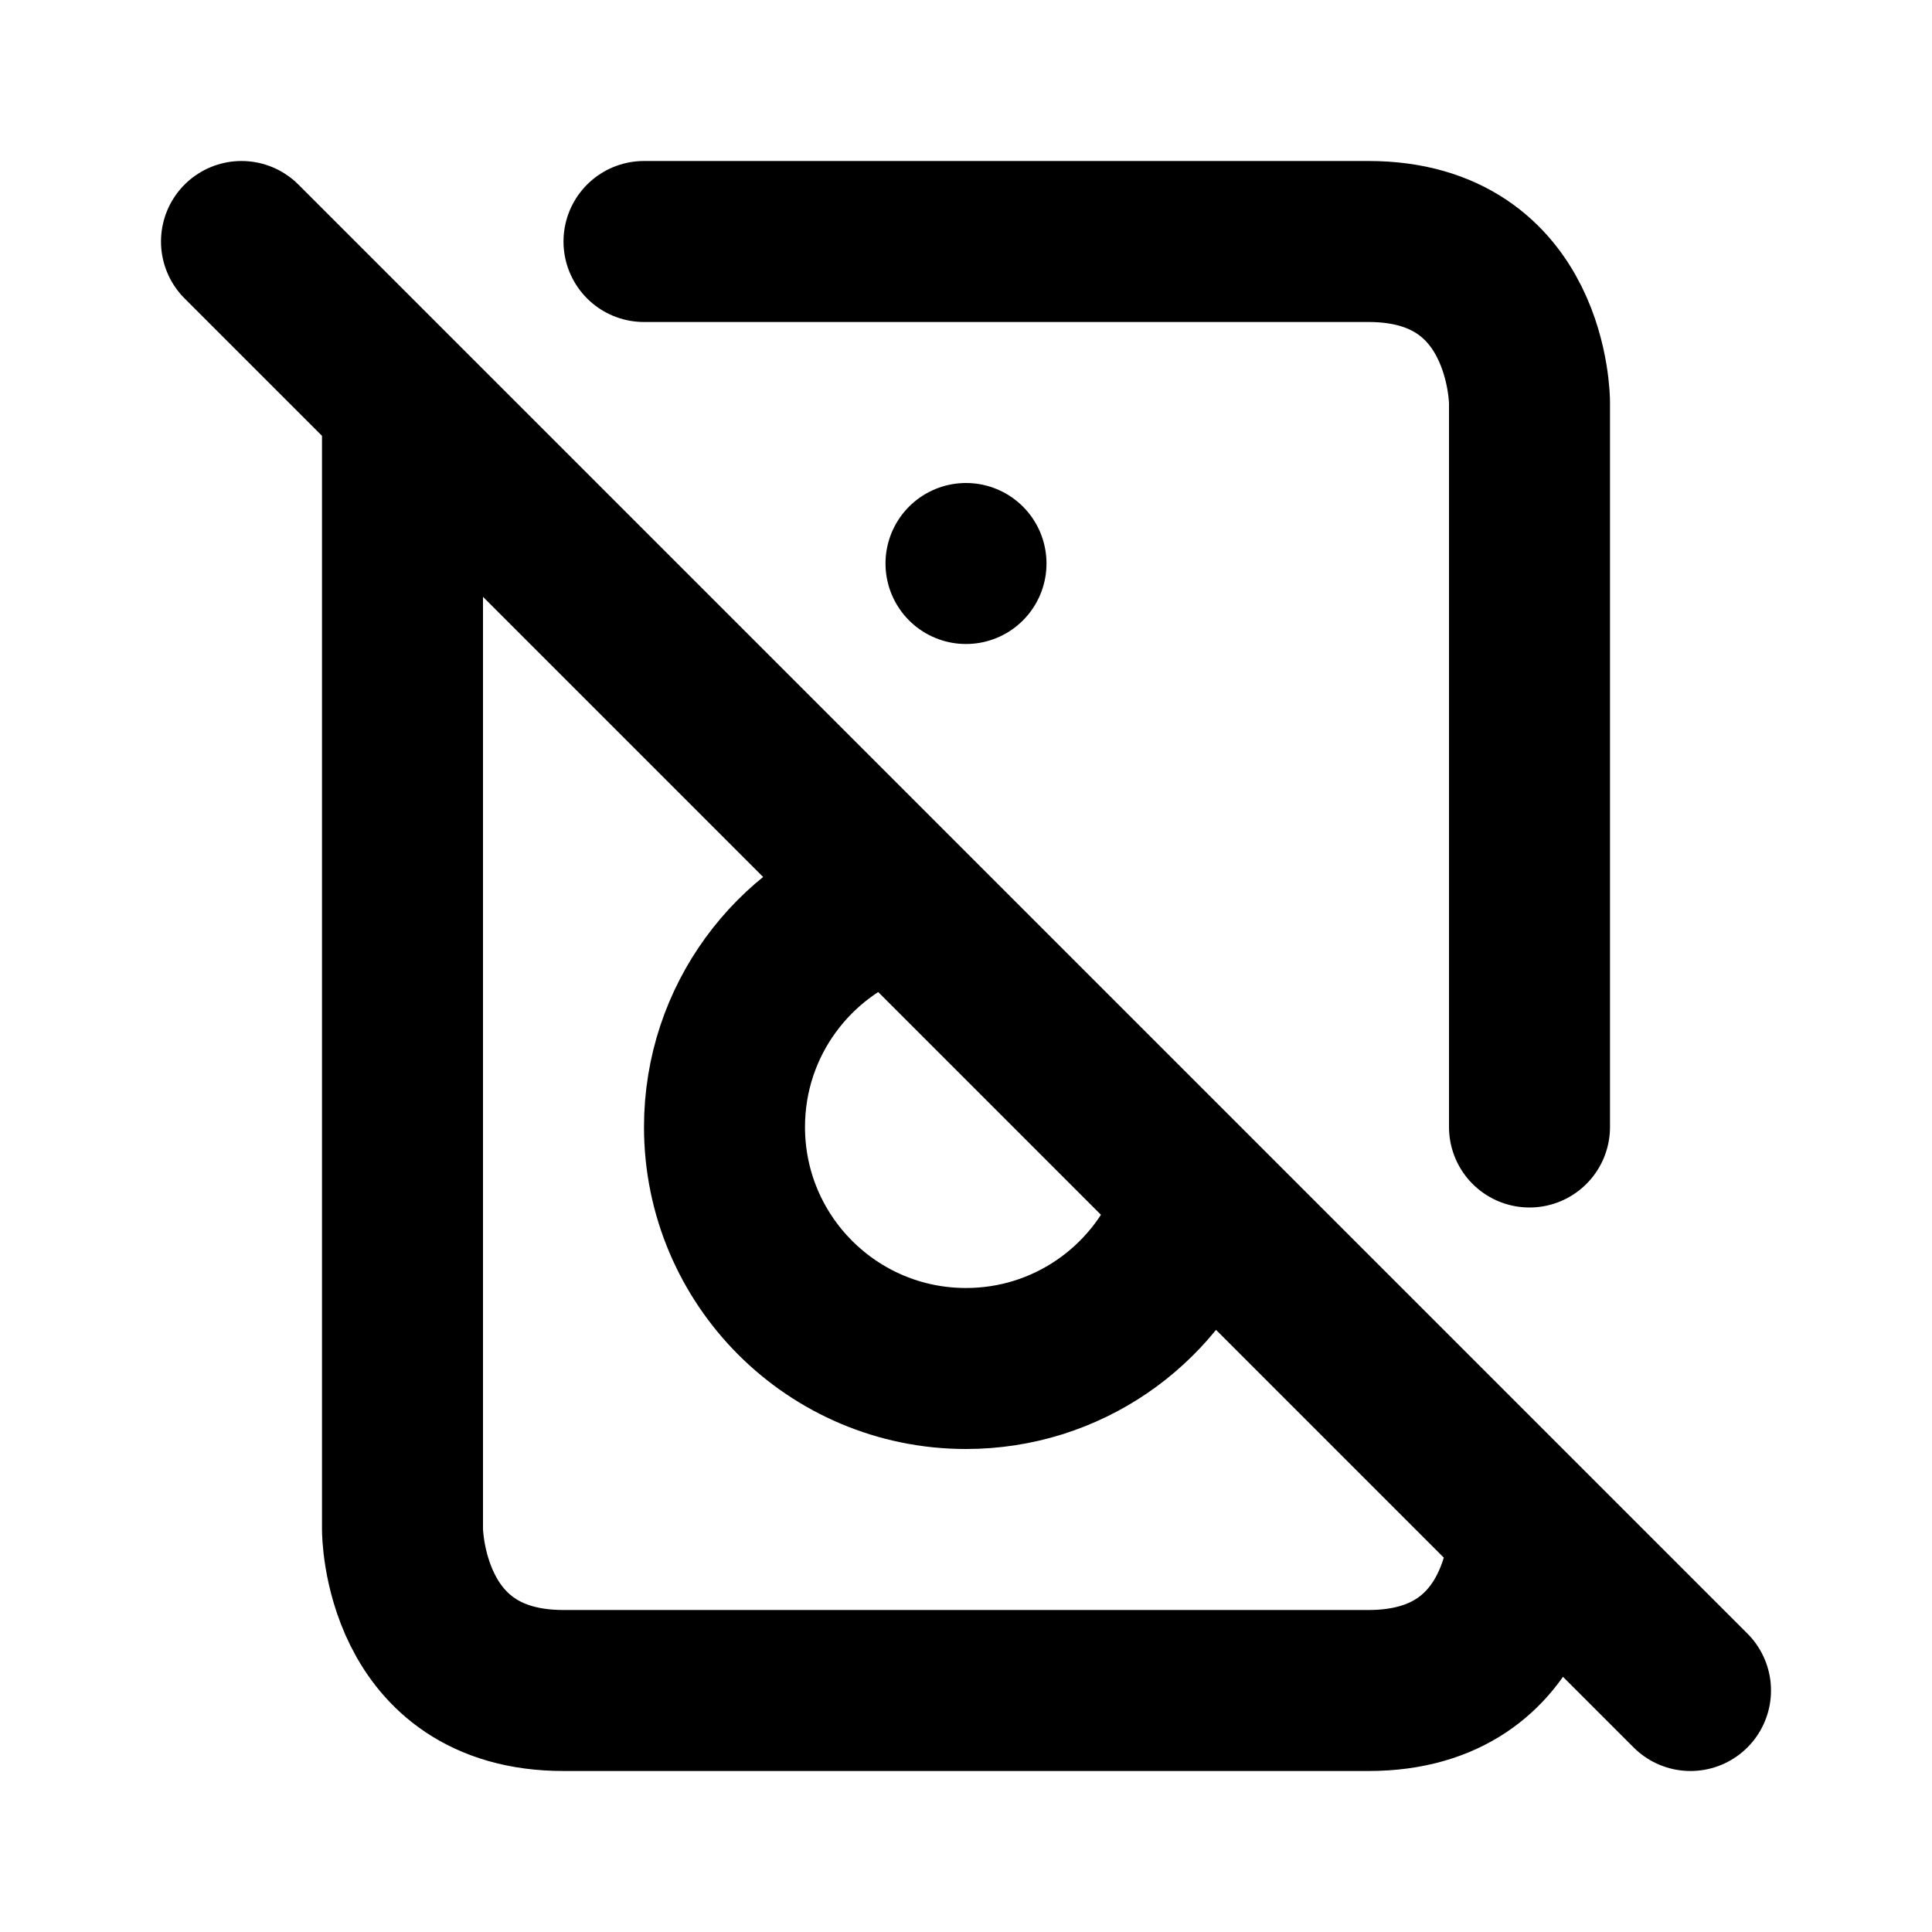
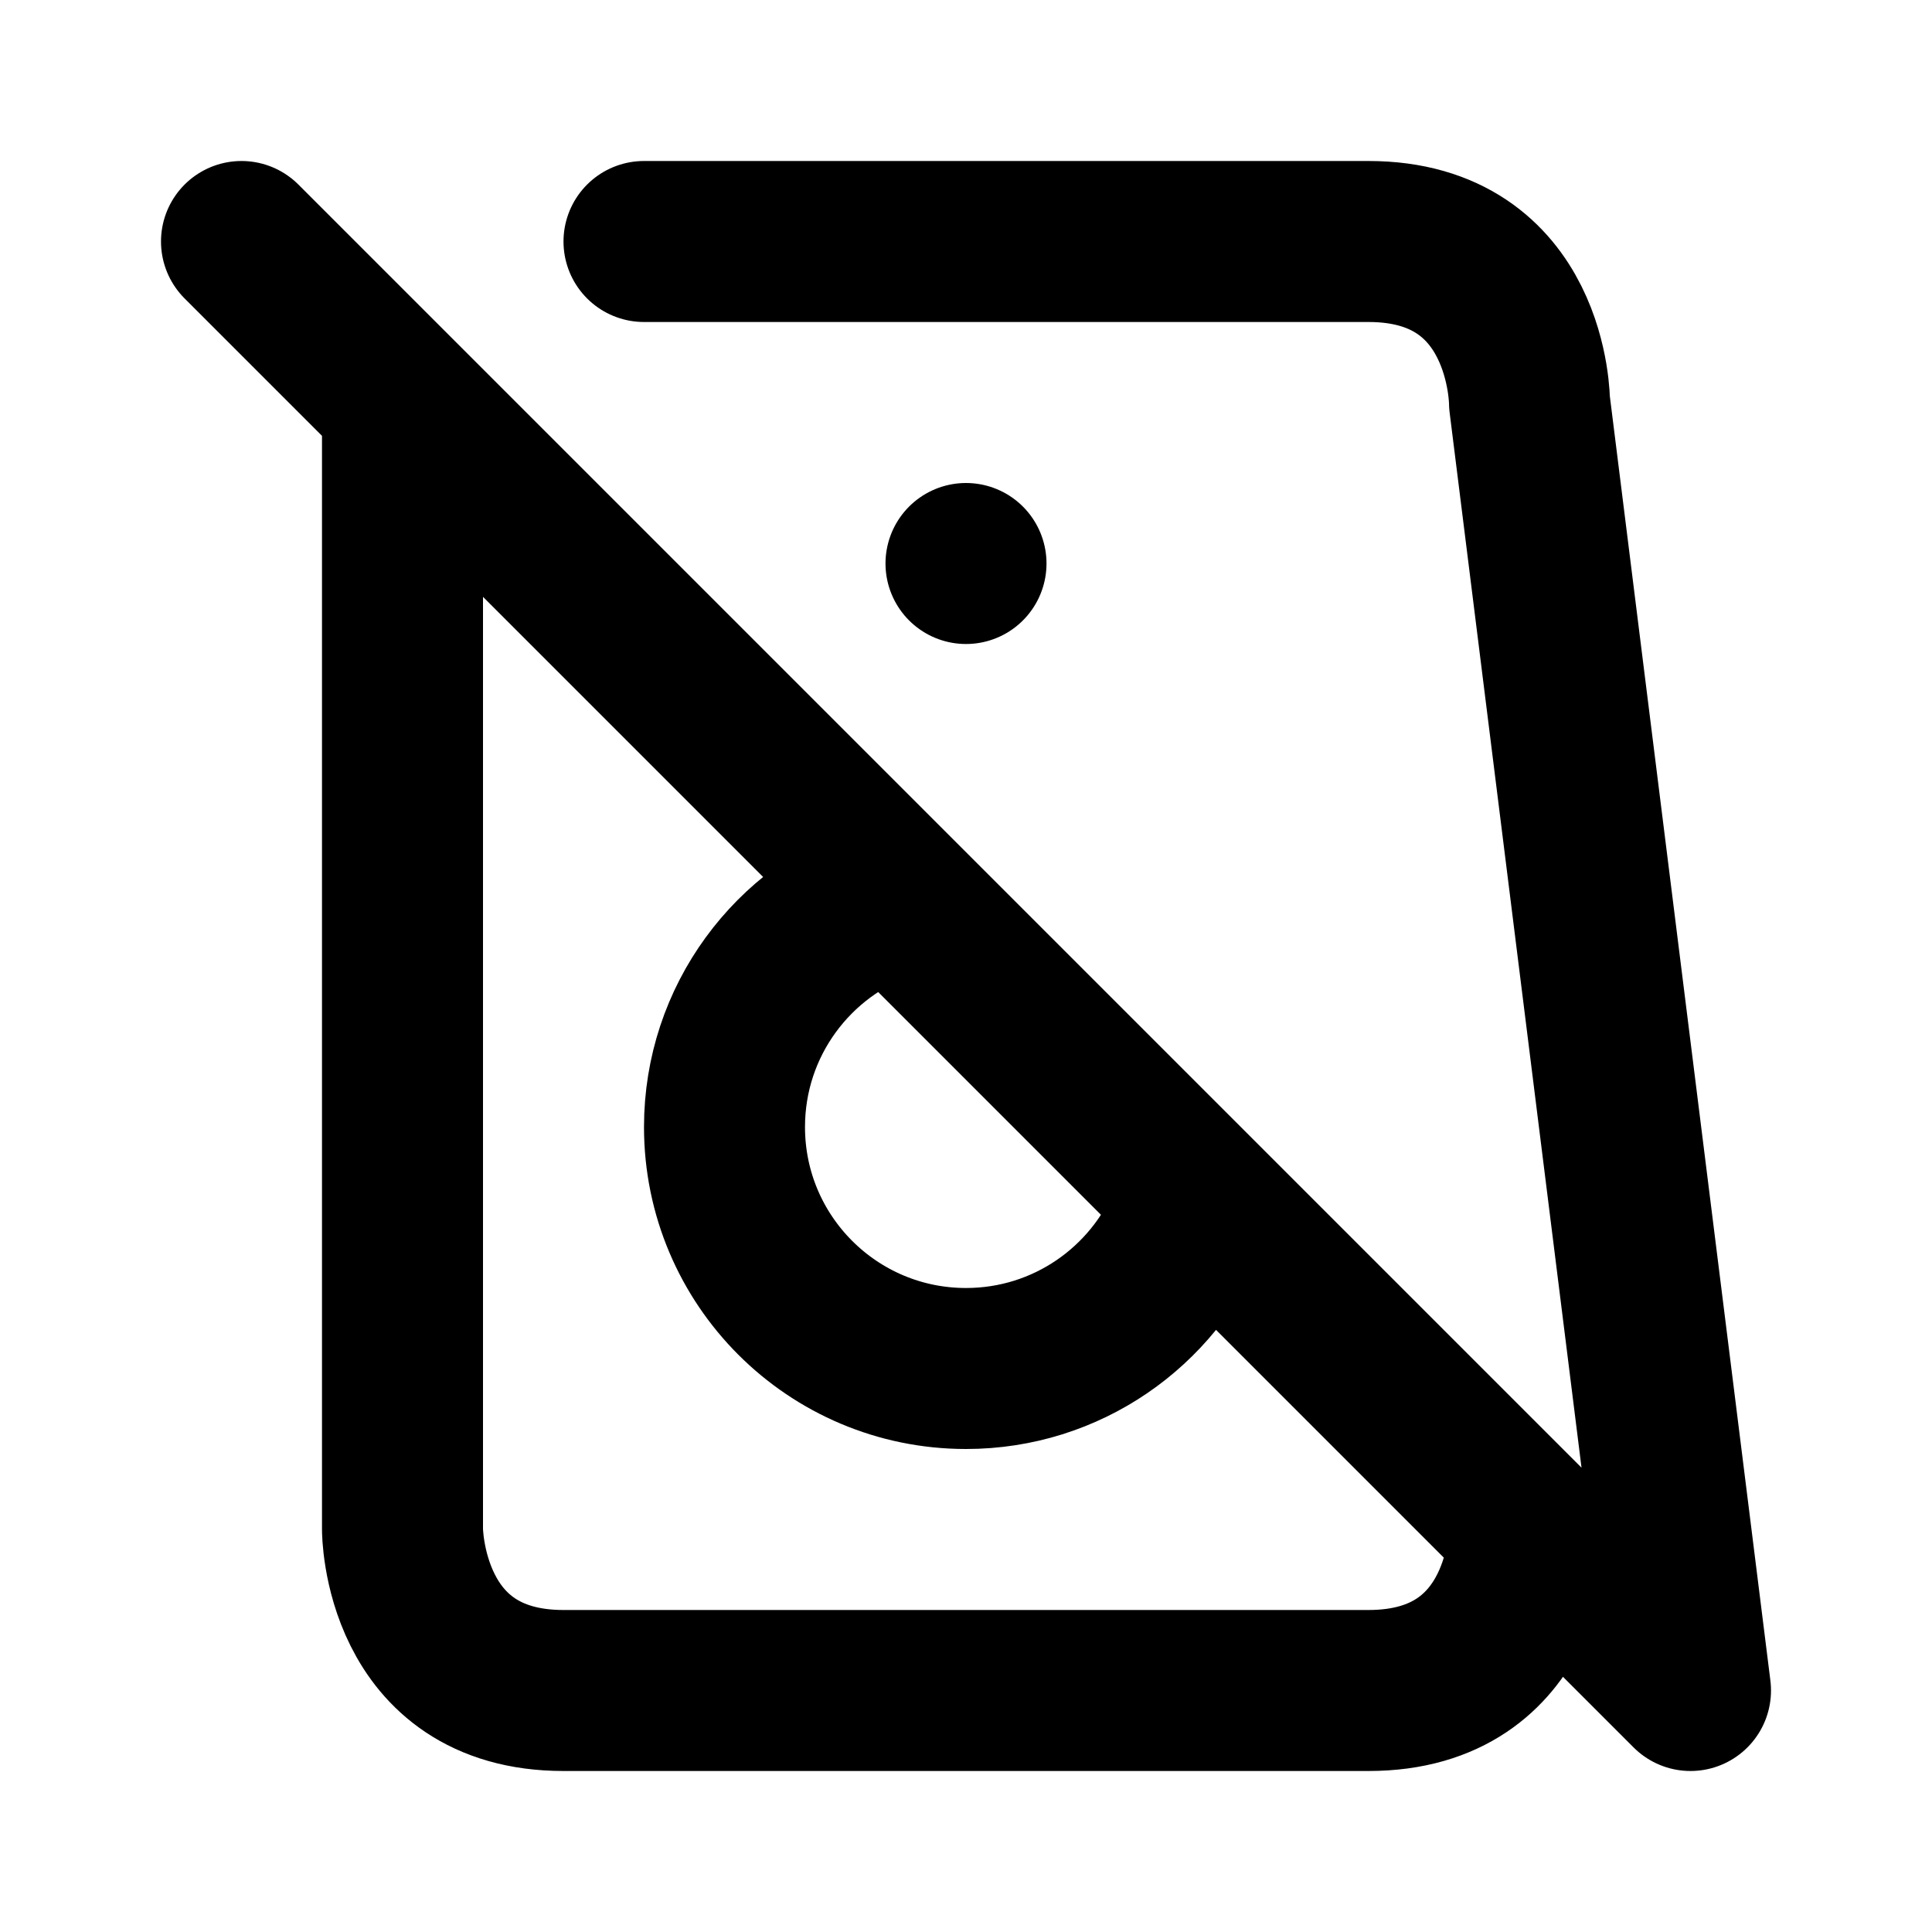
<svg xmlns="http://www.w3.org/2000/svg" viewBox="0 0 24 24" width="1em" height="1em">
-   <path fill="none" stroke="currentColor" stroke-linecap="round" stroke-linejoin="round" stroke-width="2" d="M3 3L21 21M19 14L19 5C19 5 19 3 17 3L8 3M5 5L5 19C5 19 5 21 7 21L17 21C19 21 19 19 19 19M14.774 15.143C14.325 16.233 13.252 17 12 17C10.343 17 9 15.657 9 14C9 12.681 9.851 11.561 11.035 11.159M12 7L12 7" />
+   <path fill="none" stroke="currentColor" stroke-linecap="round" stroke-linejoin="round" stroke-width="2" d="M3 3L21 21L19 5C19 5 19 3 17 3L8 3M5 5L5 19C5 19 5 21 7 21L17 21C19 21 19 19 19 19M14.774 15.143C14.325 16.233 13.252 17 12 17C10.343 17 9 15.657 9 14C9 12.681 9.851 11.561 11.035 11.159M12 7L12 7" />
</svg>